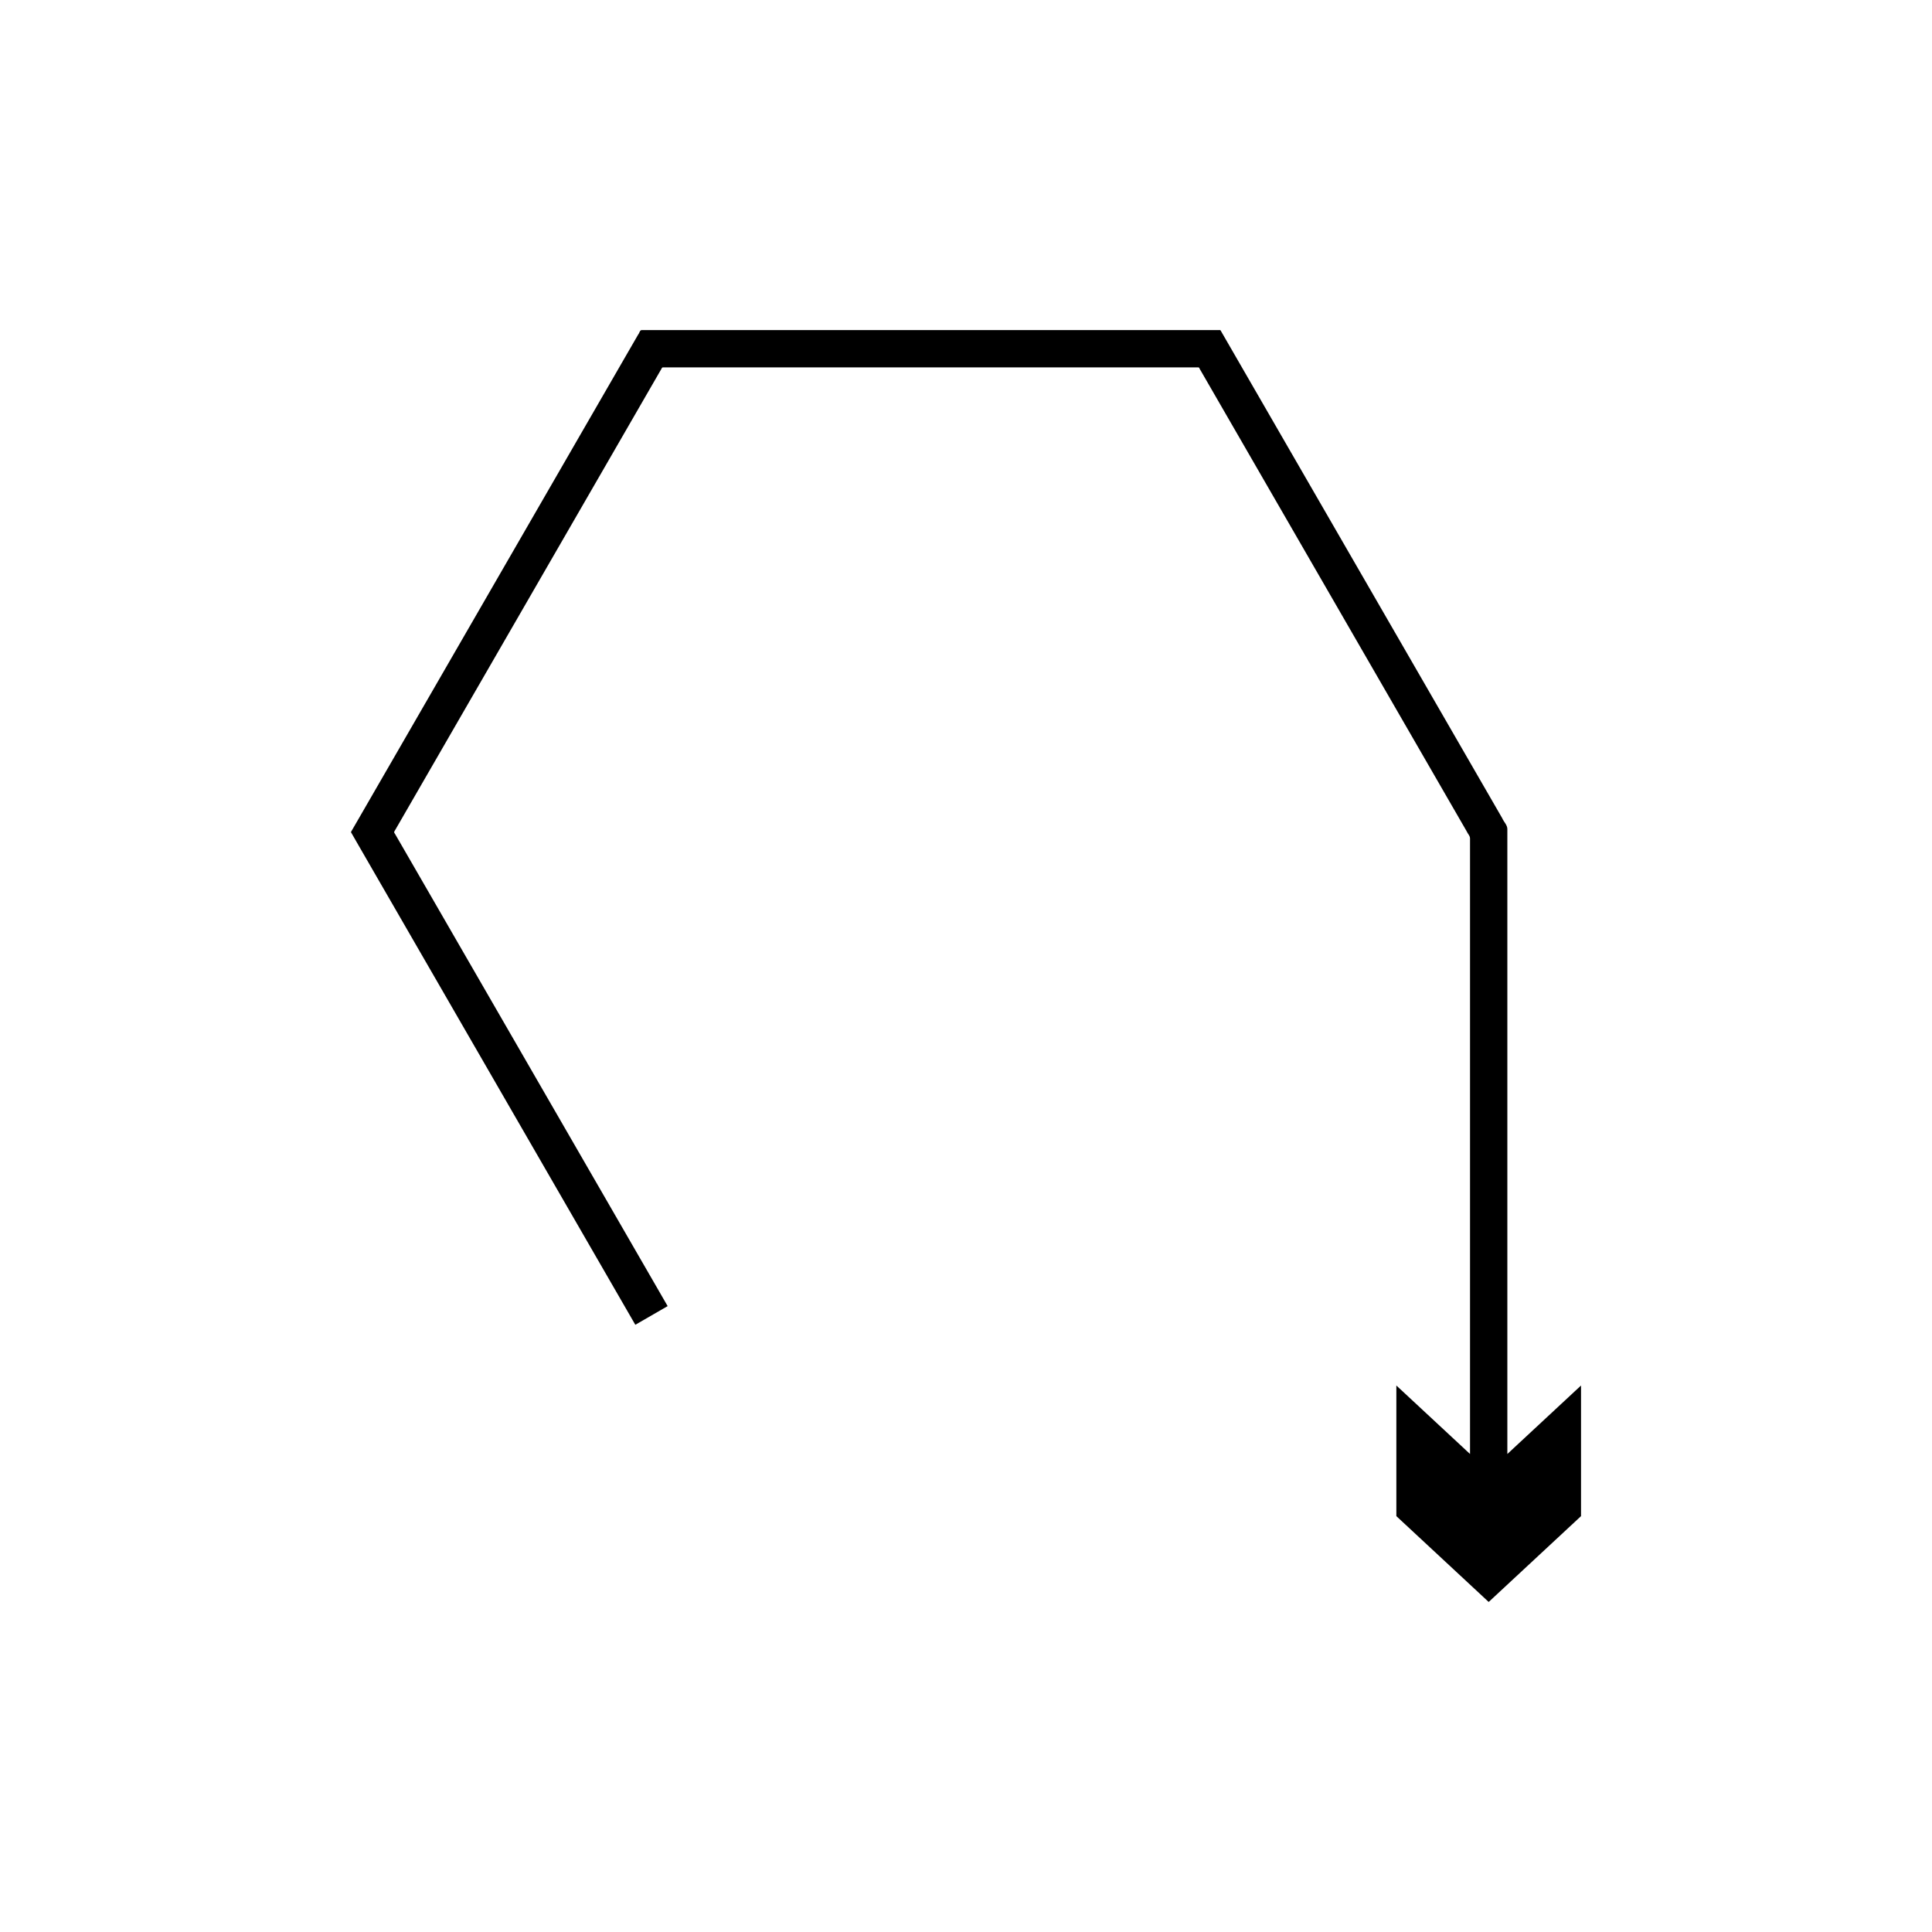
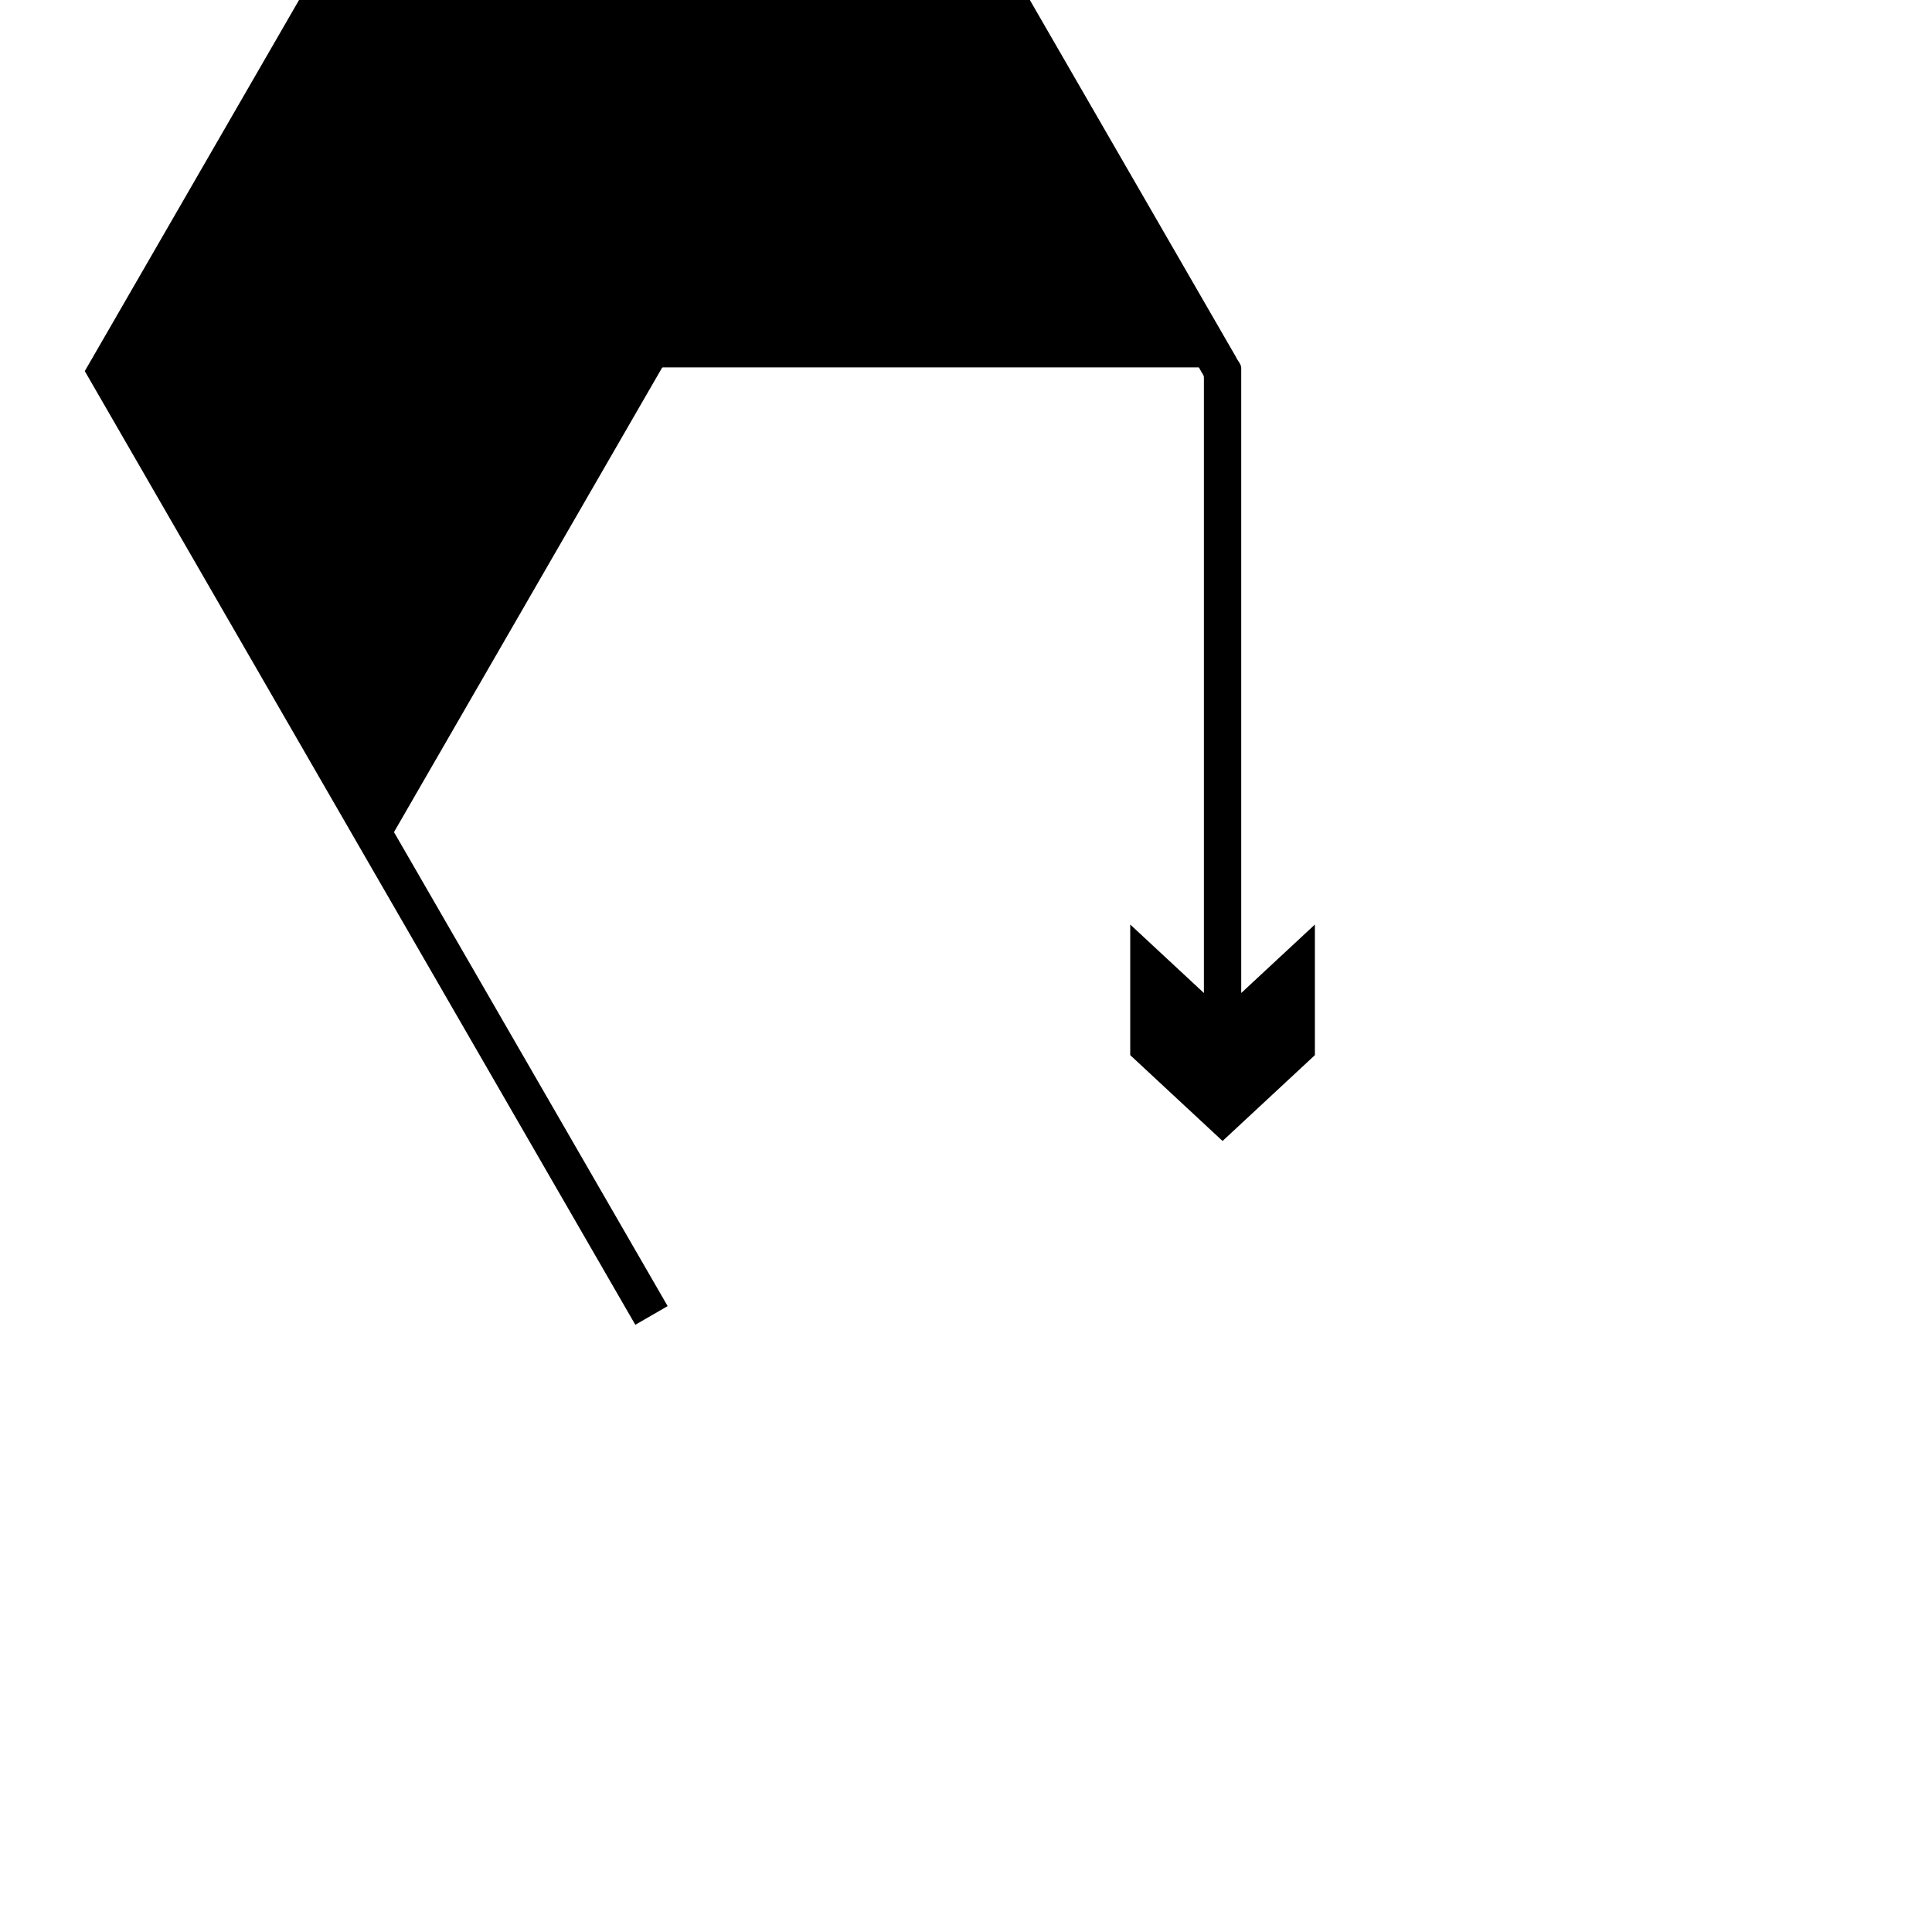
<svg xmlns="http://www.w3.org/2000/svg" fill="#000000" width="800px" height="800px" version="1.1" viewBox="144 144 512 512">
-   <path d="m239 368 6.648 11.516 22.238 38.52 44.48 77.043 8.566-4.945-66.715-115.56-4.473-7.742-1.109-1.922c-0.332-0.32-0.117-0.641 0.102-0.961l2.773-4.805 10.477-18.148 44.48-77.043 10.367-17.961 2.219-3.844c0.23-0.242 0.27-0.816 0.656-0.785h141.75c0.434-0.113 0.438 0.52 0.68 0.746l43.16 74.758 22.238 38.52 5.129 8.887c0.277 0.664 0.941 1.227 0.906 1.977v163.07l-19.523-18.148v34.617l24.469 22.746 24.469-22.746v-34.617l-19.523 18.148v-165.52c0.055-1.129-0.945-1.977-1.363-2.977l-5.992-10.379-22.238-38.52-45.805-79.328-0.418-0.723c-0.109-0.289-0.277-0.488-0.605-0.398h-152.93c-0.586-0.047-0.641 0.816-0.988 1.18l-3.344 5.789-11.871 20.562-44.48 77.043-11.762 20.371-3.344 5.789-1.254 2.168c-0.168 0.242 0.195 0.484 0.266 0.723z" />
+   <path d="m239 368 6.648 11.516 22.238 38.52 44.48 77.043 8.566-4.945-66.715-115.56-4.473-7.742-1.109-1.922c-0.332-0.32-0.117-0.641 0.102-0.961l2.773-4.805 10.477-18.148 44.48-77.043 10.367-17.961 2.219-3.844c0.23-0.242 0.27-0.816 0.656-0.785h141.75c0.434-0.113 0.438 0.52 0.68 0.746c0.277 0.664 0.941 1.227 0.906 1.977v163.07l-19.523-18.148v34.617l24.469 22.746 24.469-22.746v-34.617l-19.523 18.148v-165.52c0.055-1.129-0.945-1.977-1.363-2.977l-5.992-10.379-22.238-38.52-45.805-79.328-0.418-0.723c-0.109-0.289-0.277-0.488-0.605-0.398h-152.93c-0.586-0.047-0.641 0.816-0.988 1.18l-3.344 5.789-11.871 20.562-44.48 77.043-11.762 20.371-3.344 5.789-1.254 2.168c-0.168 0.242 0.195 0.484 0.266 0.723z" />
</svg>